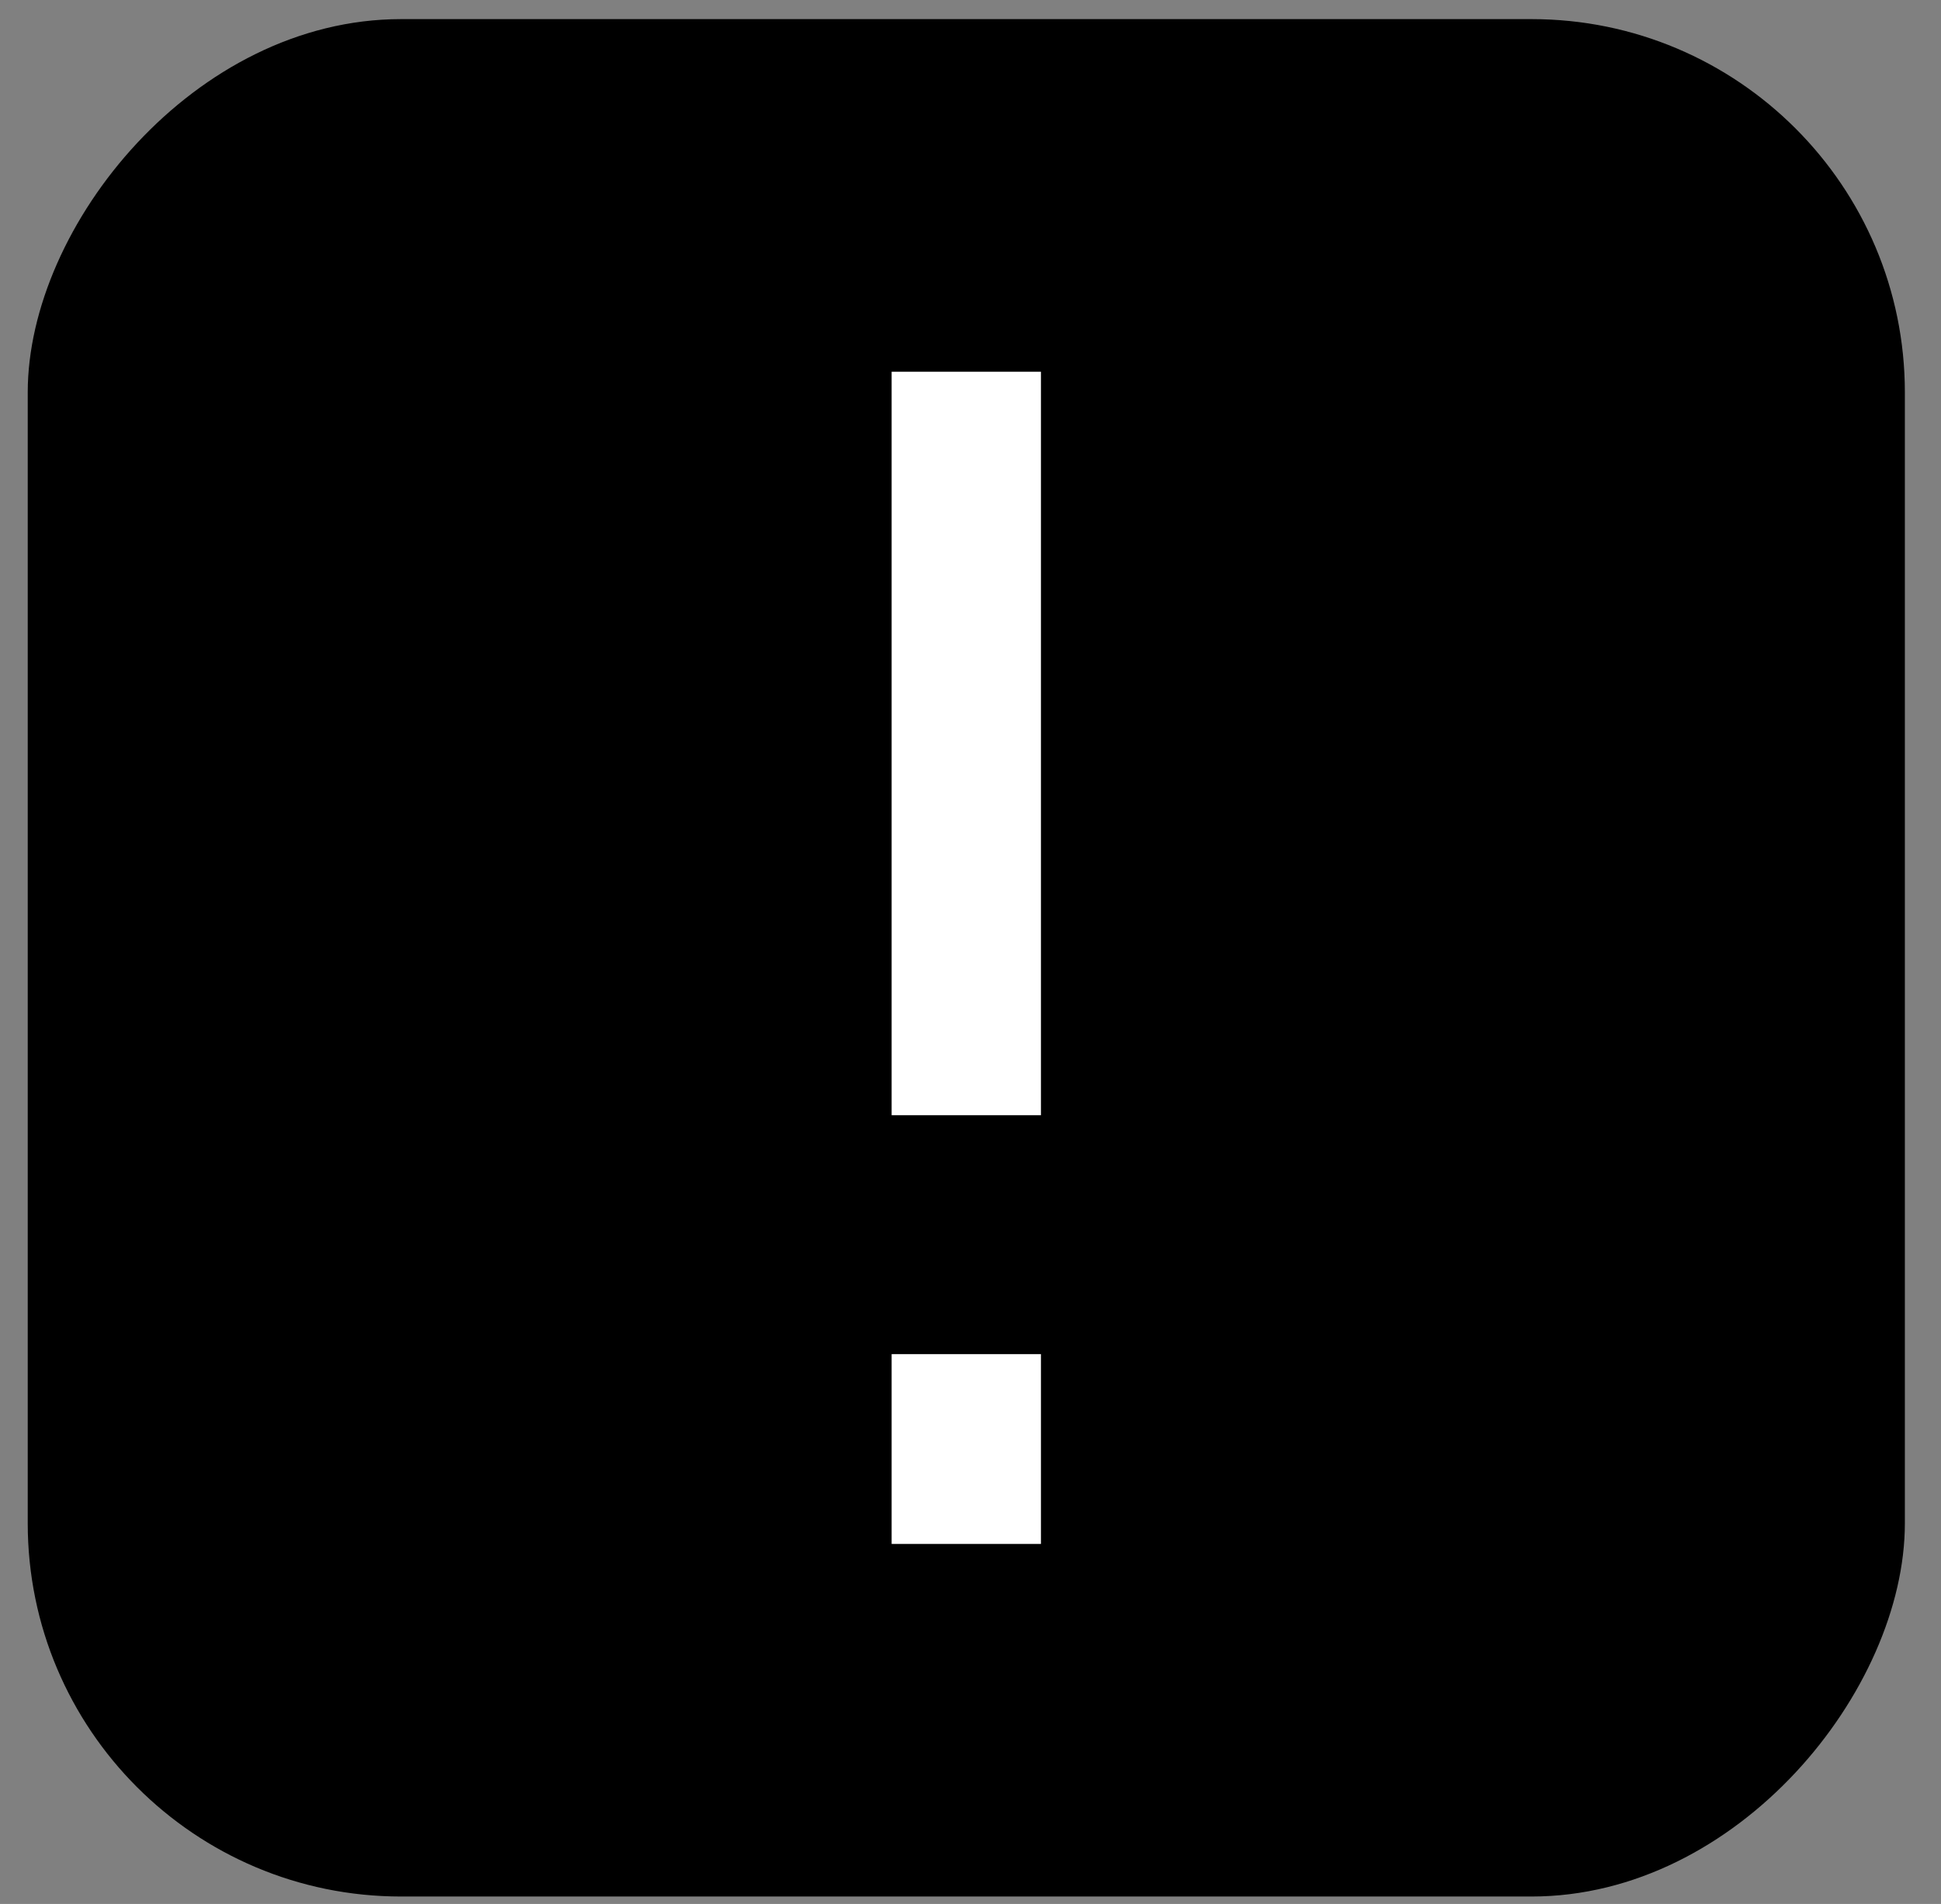
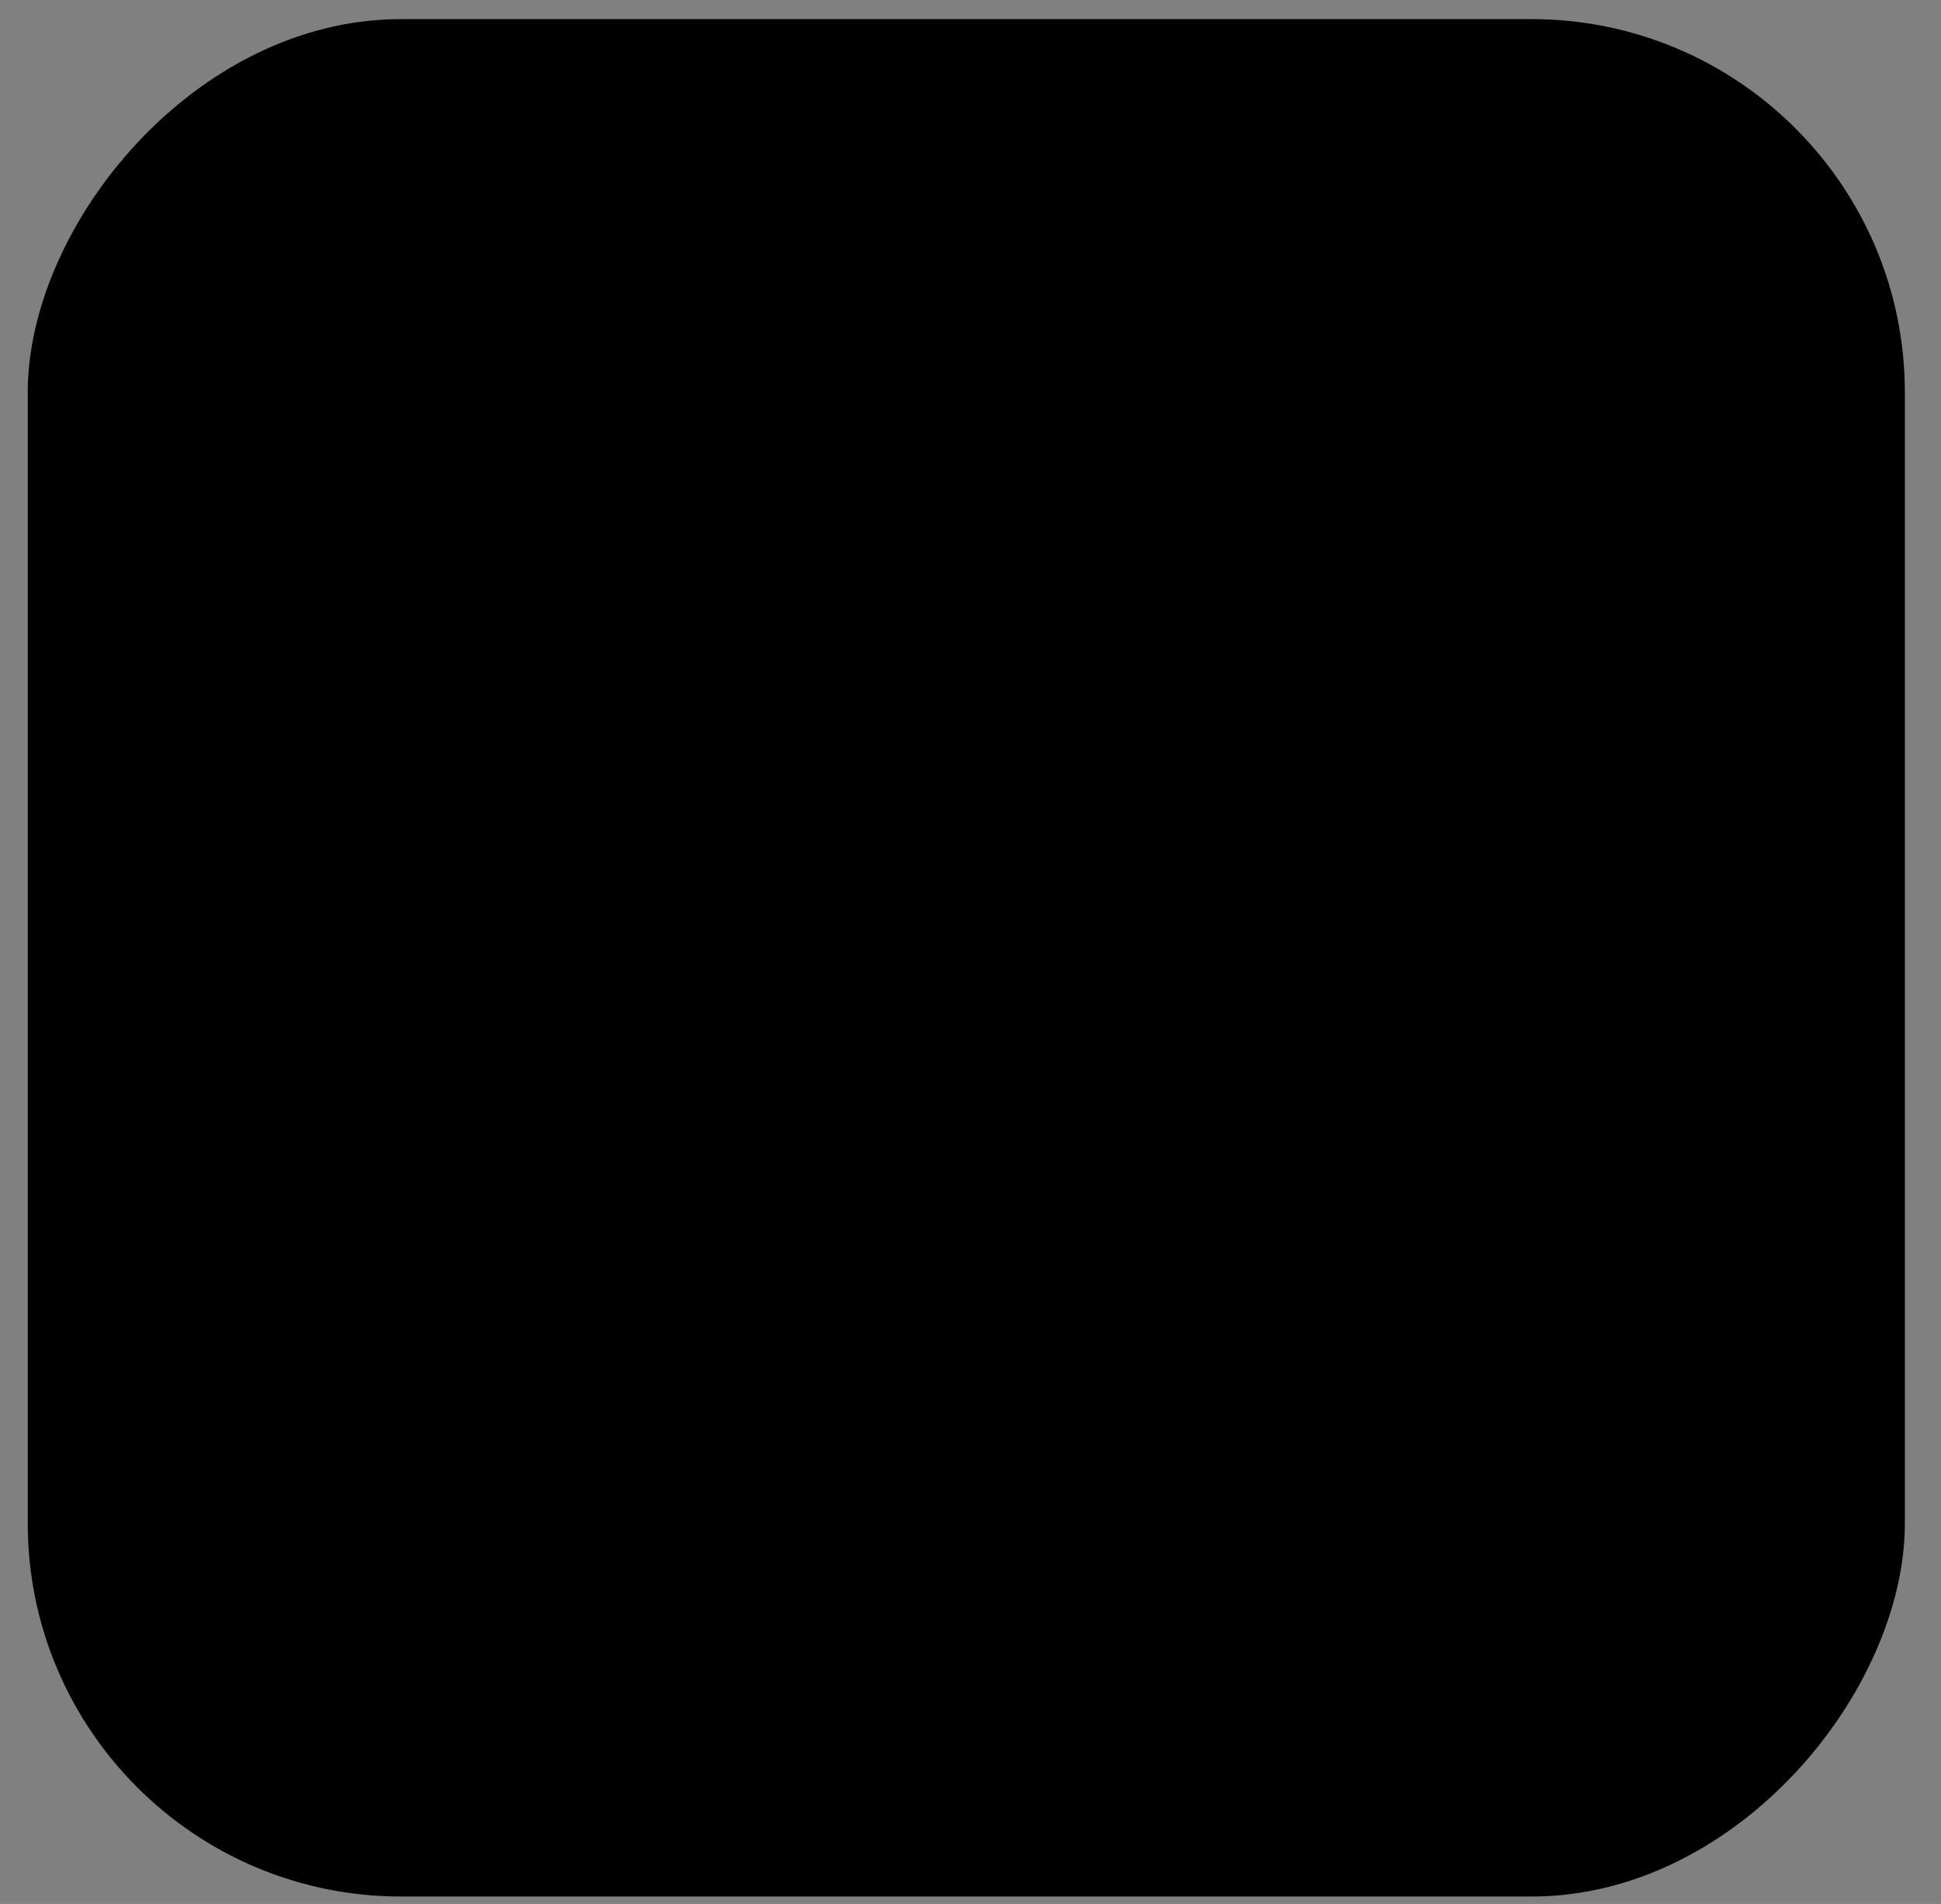
<svg xmlns="http://www.w3.org/2000/svg" width="52" height="51" viewBox="0 0 52 51" fill="none">
  <rect x="0" y="0" width="52" height="51" fill="#808080" stroke="none" />
  <rect width="50.289" height="50.289" rx="10" transform="matrix(-1 0 0 1 51.032 0.512)" fill="#FF033D" style="fill:#FF033D;fill:color(display-p3 1 0.012 0.239);fill-opacity:1;" />
-   <path d="M25.887 9.957L25.887 29.873" stroke="white" style="stroke:white;stroke:white;stroke-opacity:1;" stroke-width="4" stroke-miterlimit="10" />
-   <path d="M25.887 36.272L25.887 41.357" stroke="white" style="stroke:white;stroke:white;stroke-opacity:1;" stroke-width="4" stroke-miterlimit="10" />
</svg>